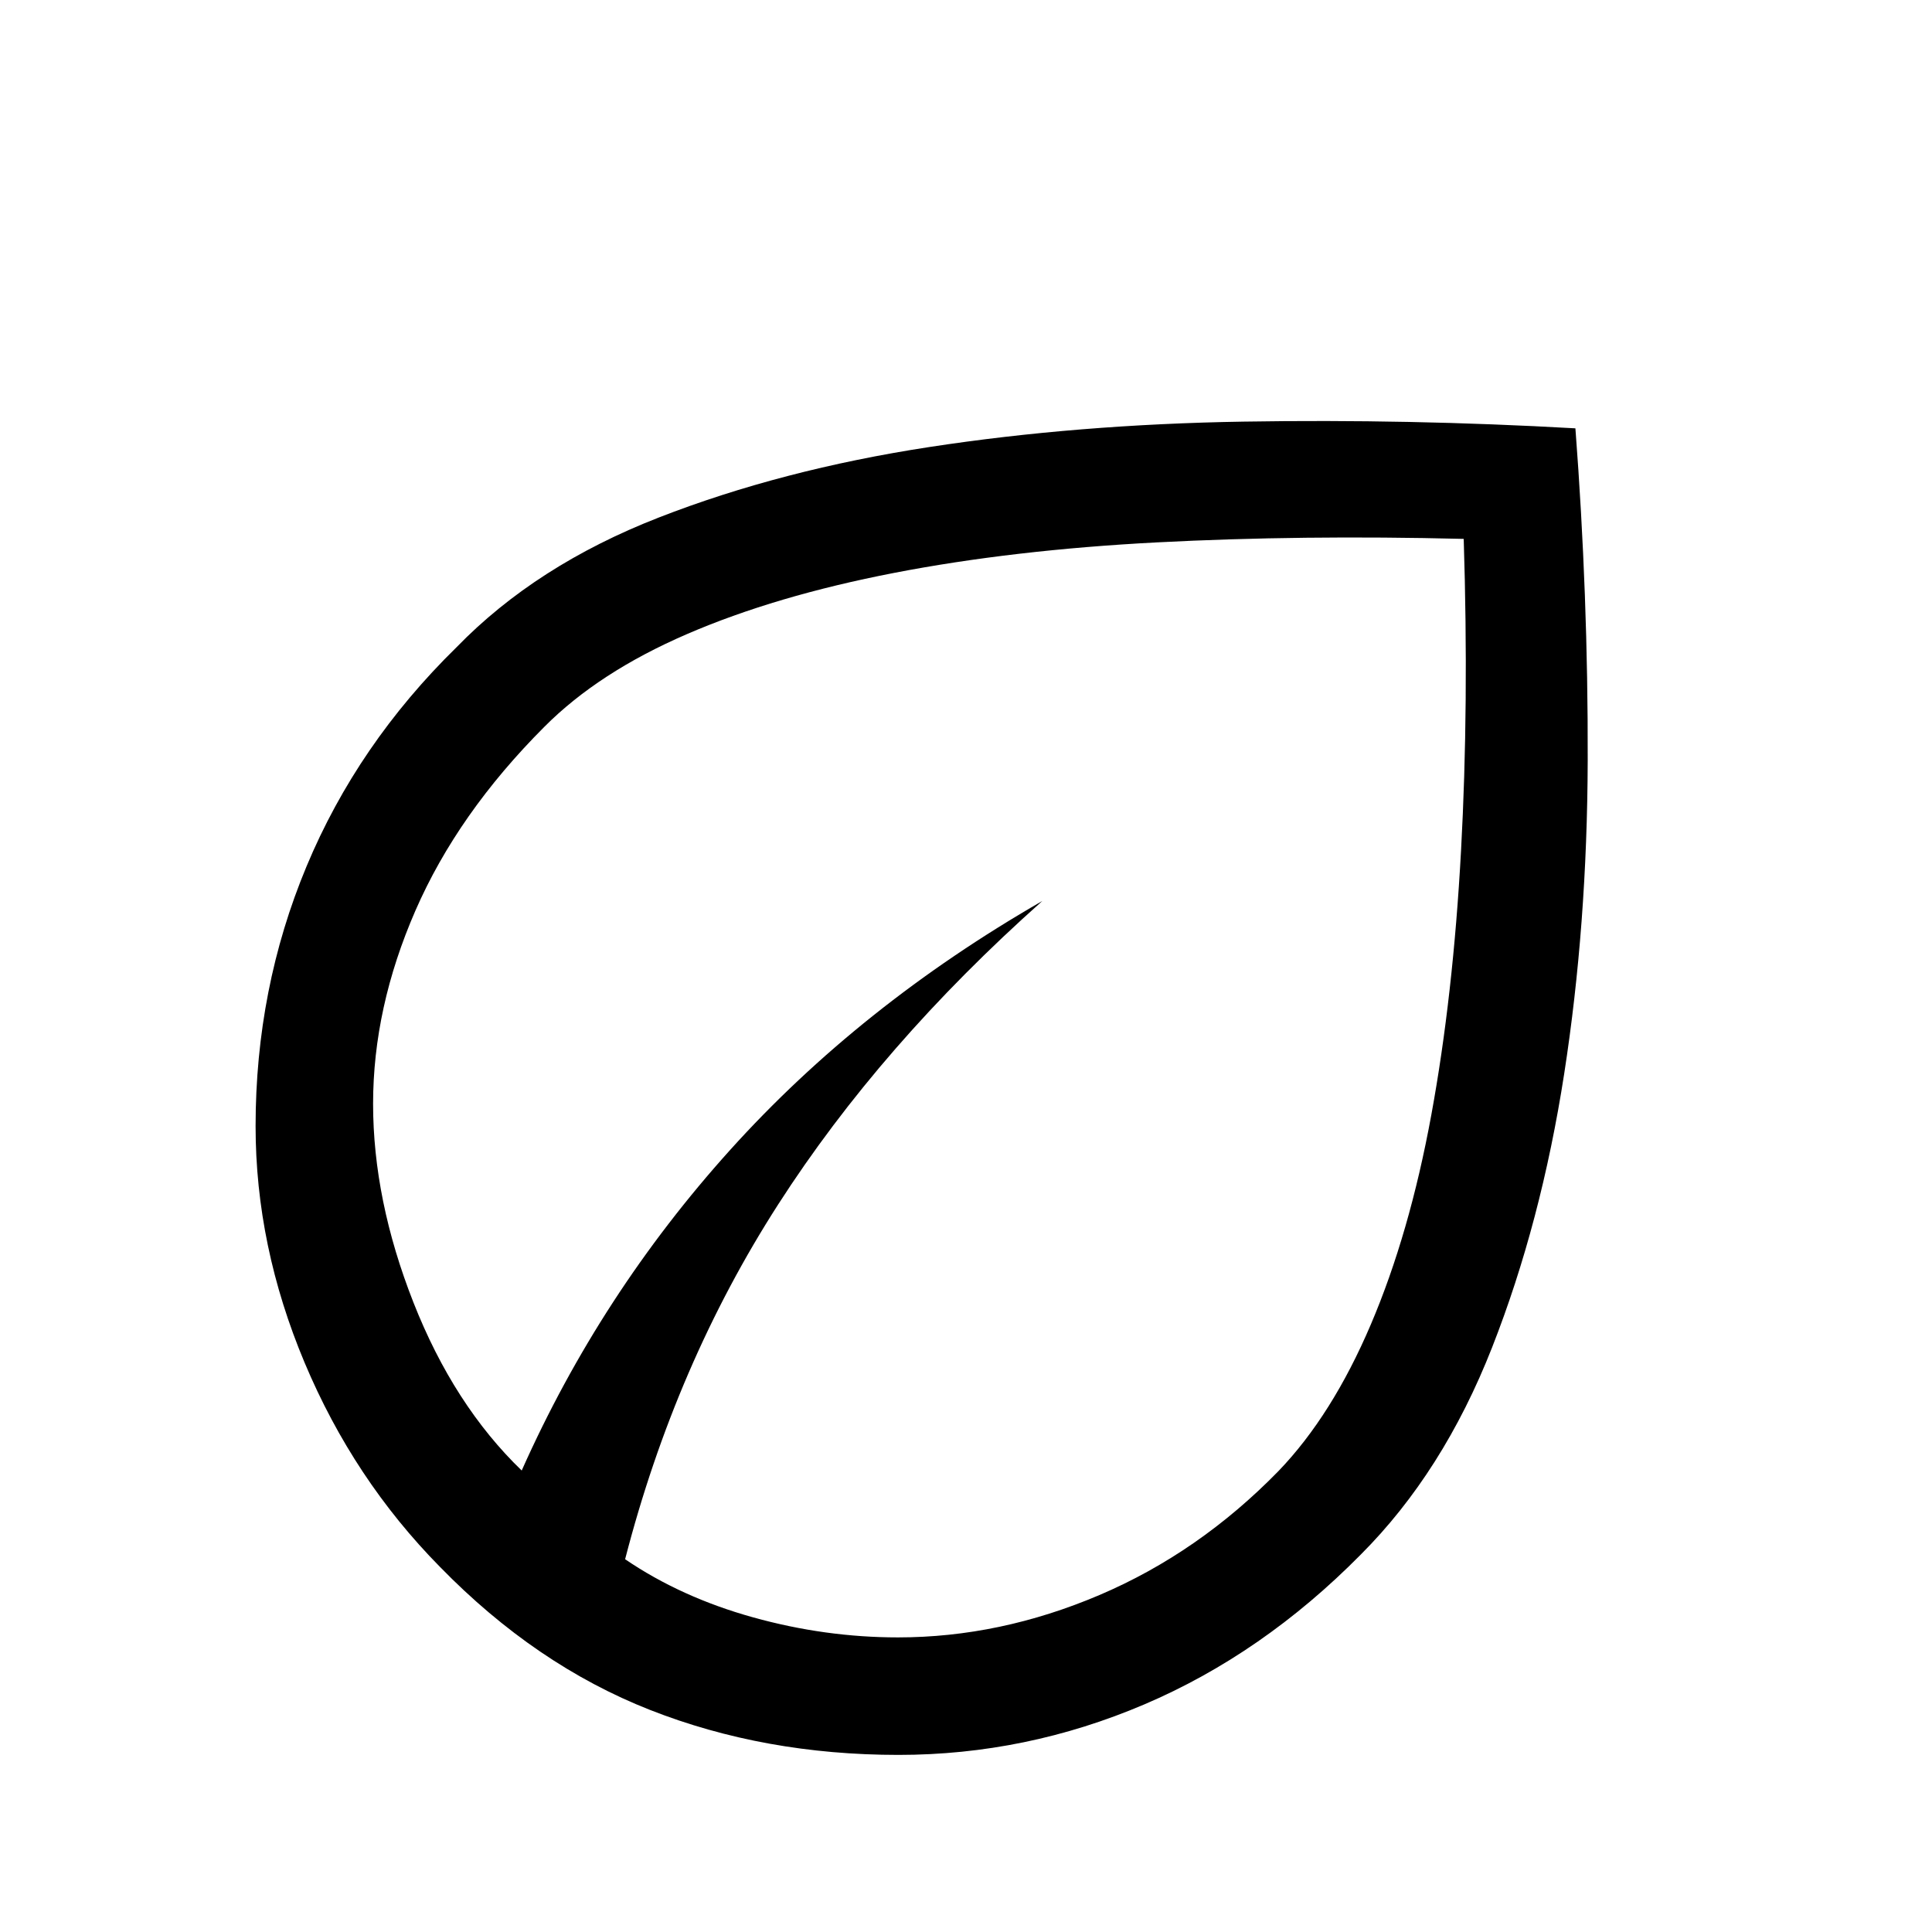
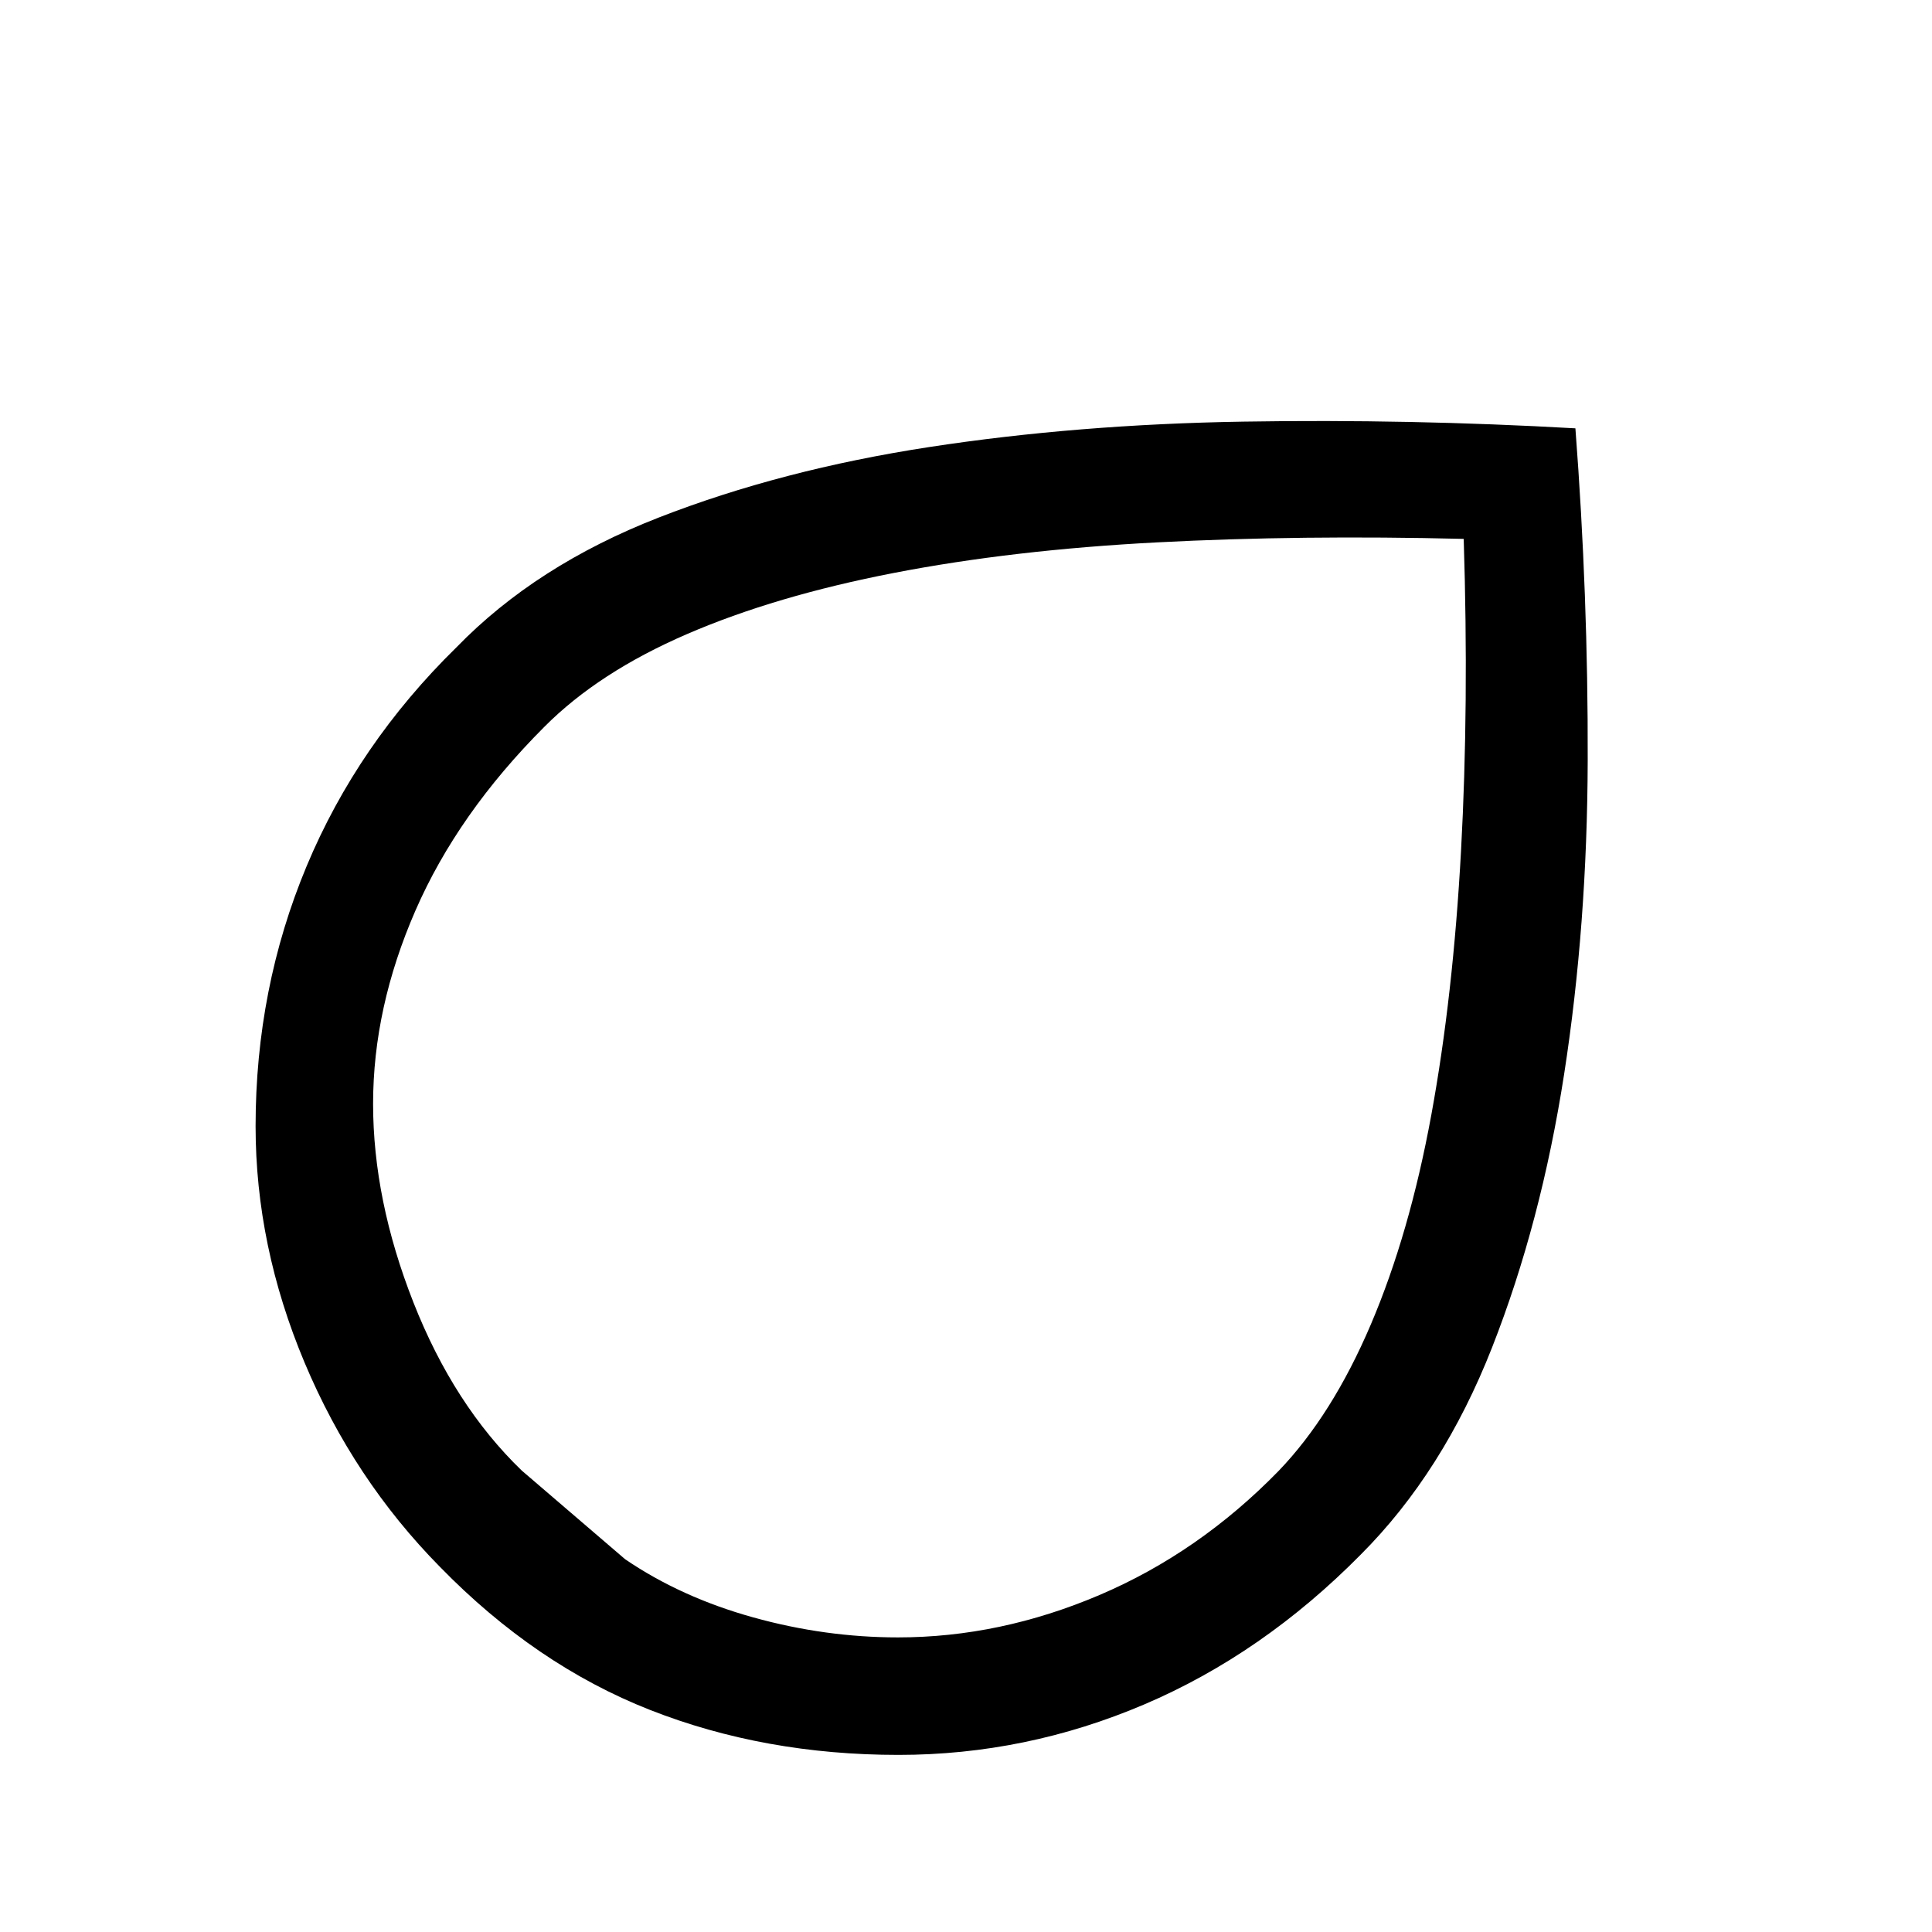
<svg xmlns="http://www.w3.org/2000/svg" height="48" viewBox="0 -960 960 960" width="48">
-   <path d="M218.616-181.424q-42.901-43.5-67.258-101.476-24.357-57.976-24.357-117.485 0-68.461 25.328-129.144 25.328-60.683 74.518-108.855 39.539-40.697 100.501-64.463 60.961-23.767 134.5-35.036 73.538-11.269 155.961-12.616 82.422-1.346 165 3.335 6.343 83.01 6.113 164.933-.231 81.922-11.692 155.826-11.462 73.904-35.808 135.909-24.346 62.005-65.271 102.96-48.767 49.381-107.581 74.458-58.814 25.077-122.111 25.077-66.631 0-123.468-22.347-56.836-22.346-104.375-71.076Zm91.999-3.807q27.78 18.923 63.584 28.884 35.804 9.962 72.018 9.962 50.659 0 100.067-21.038 49.408-21.039 89.023-61.654 26.62-27.692 45.854-72.807Q700.395-347 711.225-406.076q10.831-59.077 14.764-131.385 3.934-72.308 1.318-154.769-80.691-2-152.306 1.73-71.615 3.731-130.654 15.154-59.038 11.423-103 30.423t-70.938 46.154q-42.947 43-63.986 91.237-21.038 48.238-21.038 95.981 0 47.803 20.055 98.747t53.791 83.497q39.076-87.769 103.653-159.384 64.576-71.615 155.038-123.615-80.231 71.384-131.269 150.806-51.038 79.423-76.038 176.269Zm0 0Zm0 0Z" />
+   <path d="M218.616-181.424q-42.901-43.5-67.258-101.476-24.357-57.976-24.357-117.485 0-68.461 25.328-129.144 25.328-60.683 74.518-108.855 39.539-40.697 100.501-64.463 60.961-23.767 134.5-35.036 73.538-11.269 155.961-12.616 82.422-1.346 165 3.335 6.343 83.01 6.113 164.933-.231 81.922-11.692 155.826-11.462 73.904-35.808 135.909-24.346 62.005-65.271 102.96-48.767 49.381-107.581 74.458-58.814 25.077-122.111 25.077-66.631 0-123.468-22.347-56.836-22.346-104.375-71.076Zm91.999-3.807q27.78 18.923 63.584 28.884 35.804 9.962 72.018 9.962 50.659 0 100.067-21.038 49.408-21.039 89.023-61.654 26.62-27.692 45.854-72.807Q700.395-347 711.225-406.076q10.831-59.077 14.764-131.385 3.934-72.308 1.318-154.769-80.691-2-152.306 1.73-71.615 3.731-130.654 15.154-59.038 11.423-103 30.423t-70.938 46.154q-42.947 43-63.986 91.237-21.038 48.238-21.038 95.981 0 47.803 20.055 98.747t53.791 83.497Zm0 0Zm0 0Z" />
</svg>